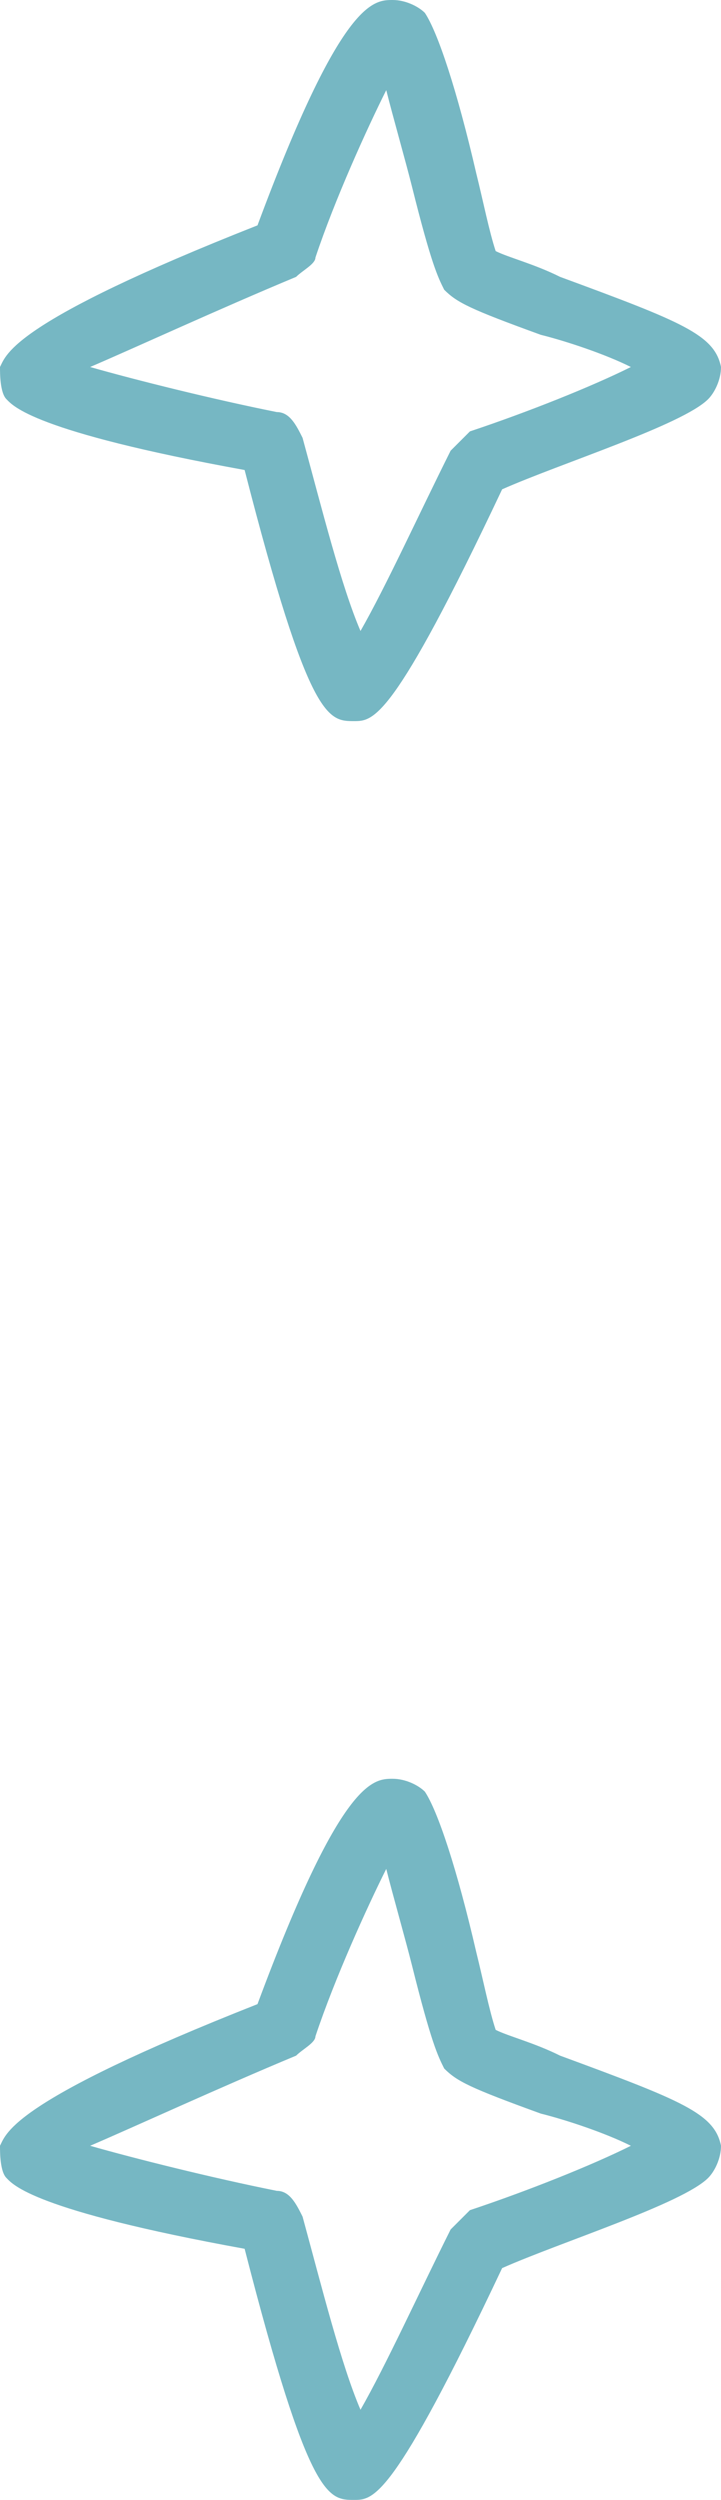
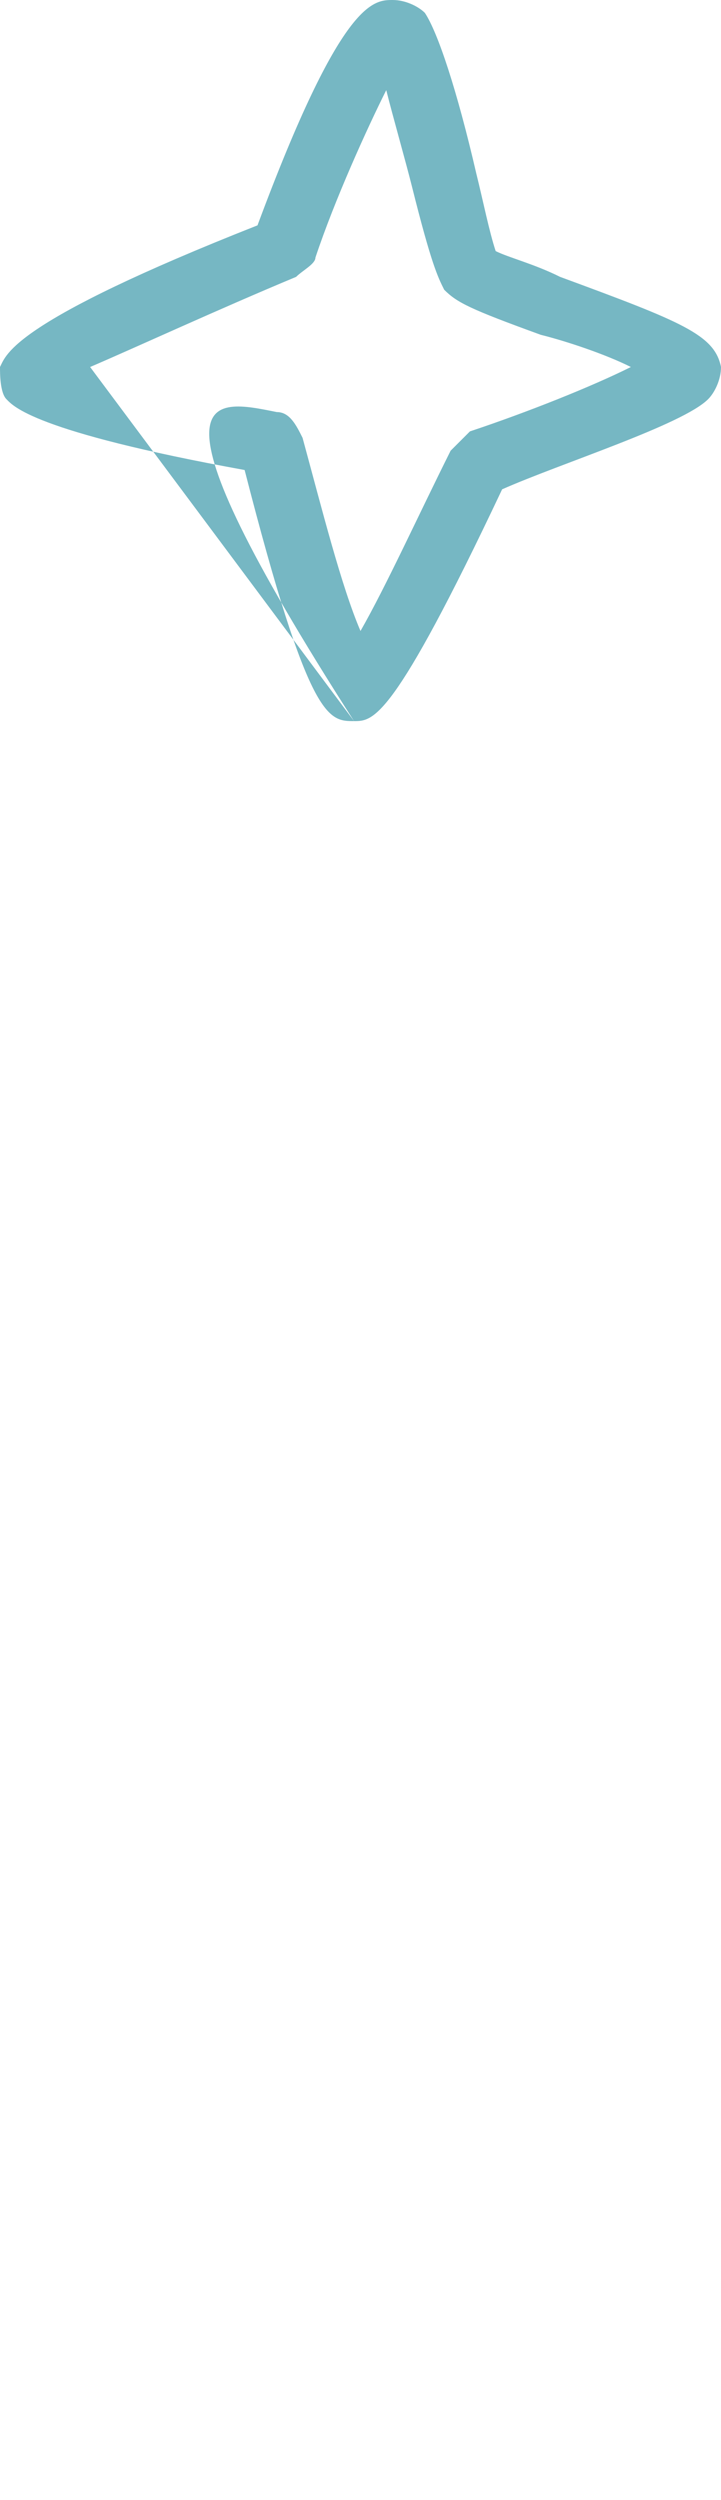
<svg xmlns="http://www.w3.org/2000/svg" width="60" height="208" viewBox="0 0 60 208" fill="none">
-   <path d="M29.464 60C27.321 60 25.714 60 20.357 39.107C2.679 35.893 1.071 33.75 0.536 33.214C3.26894e-05 32.679 0 31.071 0 30.536C0.536 29.464 1.071 26.786 21.428 18.75C28.393 0 31.071 0 32.679 0C33.75 0 34.821 0.536 35.357 1.071C36.429 2.679 38.036 7.5 39.643 14.464C40.179 16.607 40.714 19.286 41.25 20.893C42.321 21.429 44.464 21.964 46.607 23.036C56.786 26.786 59.464 27.857 60 30.536C60 31.607 59.464 32.679 58.928 33.214C56.786 35.357 46.607 38.571 41.786 40.714C32.679 60 31.071 60 29.464 60ZM7.5 30.536C11.25 31.607 17.679 33.214 23.036 34.286C24.107 34.286 24.643 35.357 25.179 36.429C26.786 42.321 28.393 48.75 30 52.5C32.143 48.75 34.821 42.857 37.5 37.5C38.036 36.964 38.572 36.429 39.107 35.893C43.929 34.286 49.286 32.143 52.5 30.536C50.357 29.464 47.143 28.393 45 27.857C39.107 25.714 38.036 25.179 36.964 24.107C36.429 23.036 35.893 21.964 34.286 15.536C33.75 13.393 32.678 9.643 32.143 7.5C30.536 10.714 27.857 16.607 26.25 21.429C26.25 21.964 25.179 22.5 24.643 23.036C18.214 25.714 11.25 28.929 7.5 30.536Z" fill="#76B7C3" />
-   <path d="M29.464 208C27.321 208 25.714 208 20.357 187.107C2.679 183.893 1.071 181.75 0.536 181.214C3.26894e-05 180.679 0 179.071 0 178.536C0.536 177.464 1.071 174.786 21.428 166.75C28.393 148 31.071 148 32.679 148C33.75 148 34.821 148.536 35.357 149.071C36.429 150.679 38.036 155.5 39.643 162.464C40.179 164.607 40.714 167.286 41.25 168.893C42.321 169.429 44.464 169.964 46.607 171.036C56.786 174.786 59.464 175.857 60 178.536C60 179.607 59.464 180.679 58.928 181.214C56.786 183.357 46.607 186.571 41.786 188.714C32.679 208 31.071 208 29.464 208ZM7.5 178.536C11.25 179.607 17.679 181.214 23.036 182.286C24.107 182.286 24.643 183.357 25.179 184.429C26.786 190.321 28.393 196.75 30 200.5C32.143 196.75 34.821 190.857 37.5 185.5C38.036 184.964 38.572 184.429 39.107 183.893C43.929 182.286 49.286 180.143 52.5 178.536C50.357 177.464 47.143 176.393 45 175.857C39.107 173.714 38.036 173.179 36.964 172.107C36.429 171.036 35.893 169.964 34.286 163.536C33.75 161.393 32.678 157.643 32.143 155.5C30.536 158.714 27.857 164.607 26.25 169.429C26.25 169.964 25.179 170.5 24.643 171.036C18.214 173.714 11.25 176.929 7.5 178.536Z" fill="#76B7C3" />
+   <path d="M29.464 60C27.321 60 25.714 60 20.357 39.107C2.679 35.893 1.071 33.75 0.536 33.214C3.26894e-05 32.679 0 31.071 0 30.536C0.536 29.464 1.071 26.786 21.428 18.75C28.393 0 31.071 0 32.679 0C33.75 0 34.821 0.536 35.357 1.071C36.429 2.679 38.036 7.5 39.643 14.464C40.179 16.607 40.714 19.286 41.25 20.893C42.321 21.429 44.464 21.964 46.607 23.036C56.786 26.786 59.464 27.857 60 30.536C60 31.607 59.464 32.679 58.928 33.214C56.786 35.357 46.607 38.571 41.786 40.714C32.679 60 31.071 60 29.464 60ZC11.25 31.607 17.679 33.214 23.036 34.286C24.107 34.286 24.643 35.357 25.179 36.429C26.786 42.321 28.393 48.75 30 52.5C32.143 48.75 34.821 42.857 37.5 37.5C38.036 36.964 38.572 36.429 39.107 35.893C43.929 34.286 49.286 32.143 52.5 30.536C50.357 29.464 47.143 28.393 45 27.857C39.107 25.714 38.036 25.179 36.964 24.107C36.429 23.036 35.893 21.964 34.286 15.536C33.75 13.393 32.678 9.643 32.143 7.5C30.536 10.714 27.857 16.607 26.25 21.429C26.25 21.964 25.179 22.5 24.643 23.036C18.214 25.714 11.25 28.929 7.5 30.536Z" fill="#76B7C3" />
</svg>